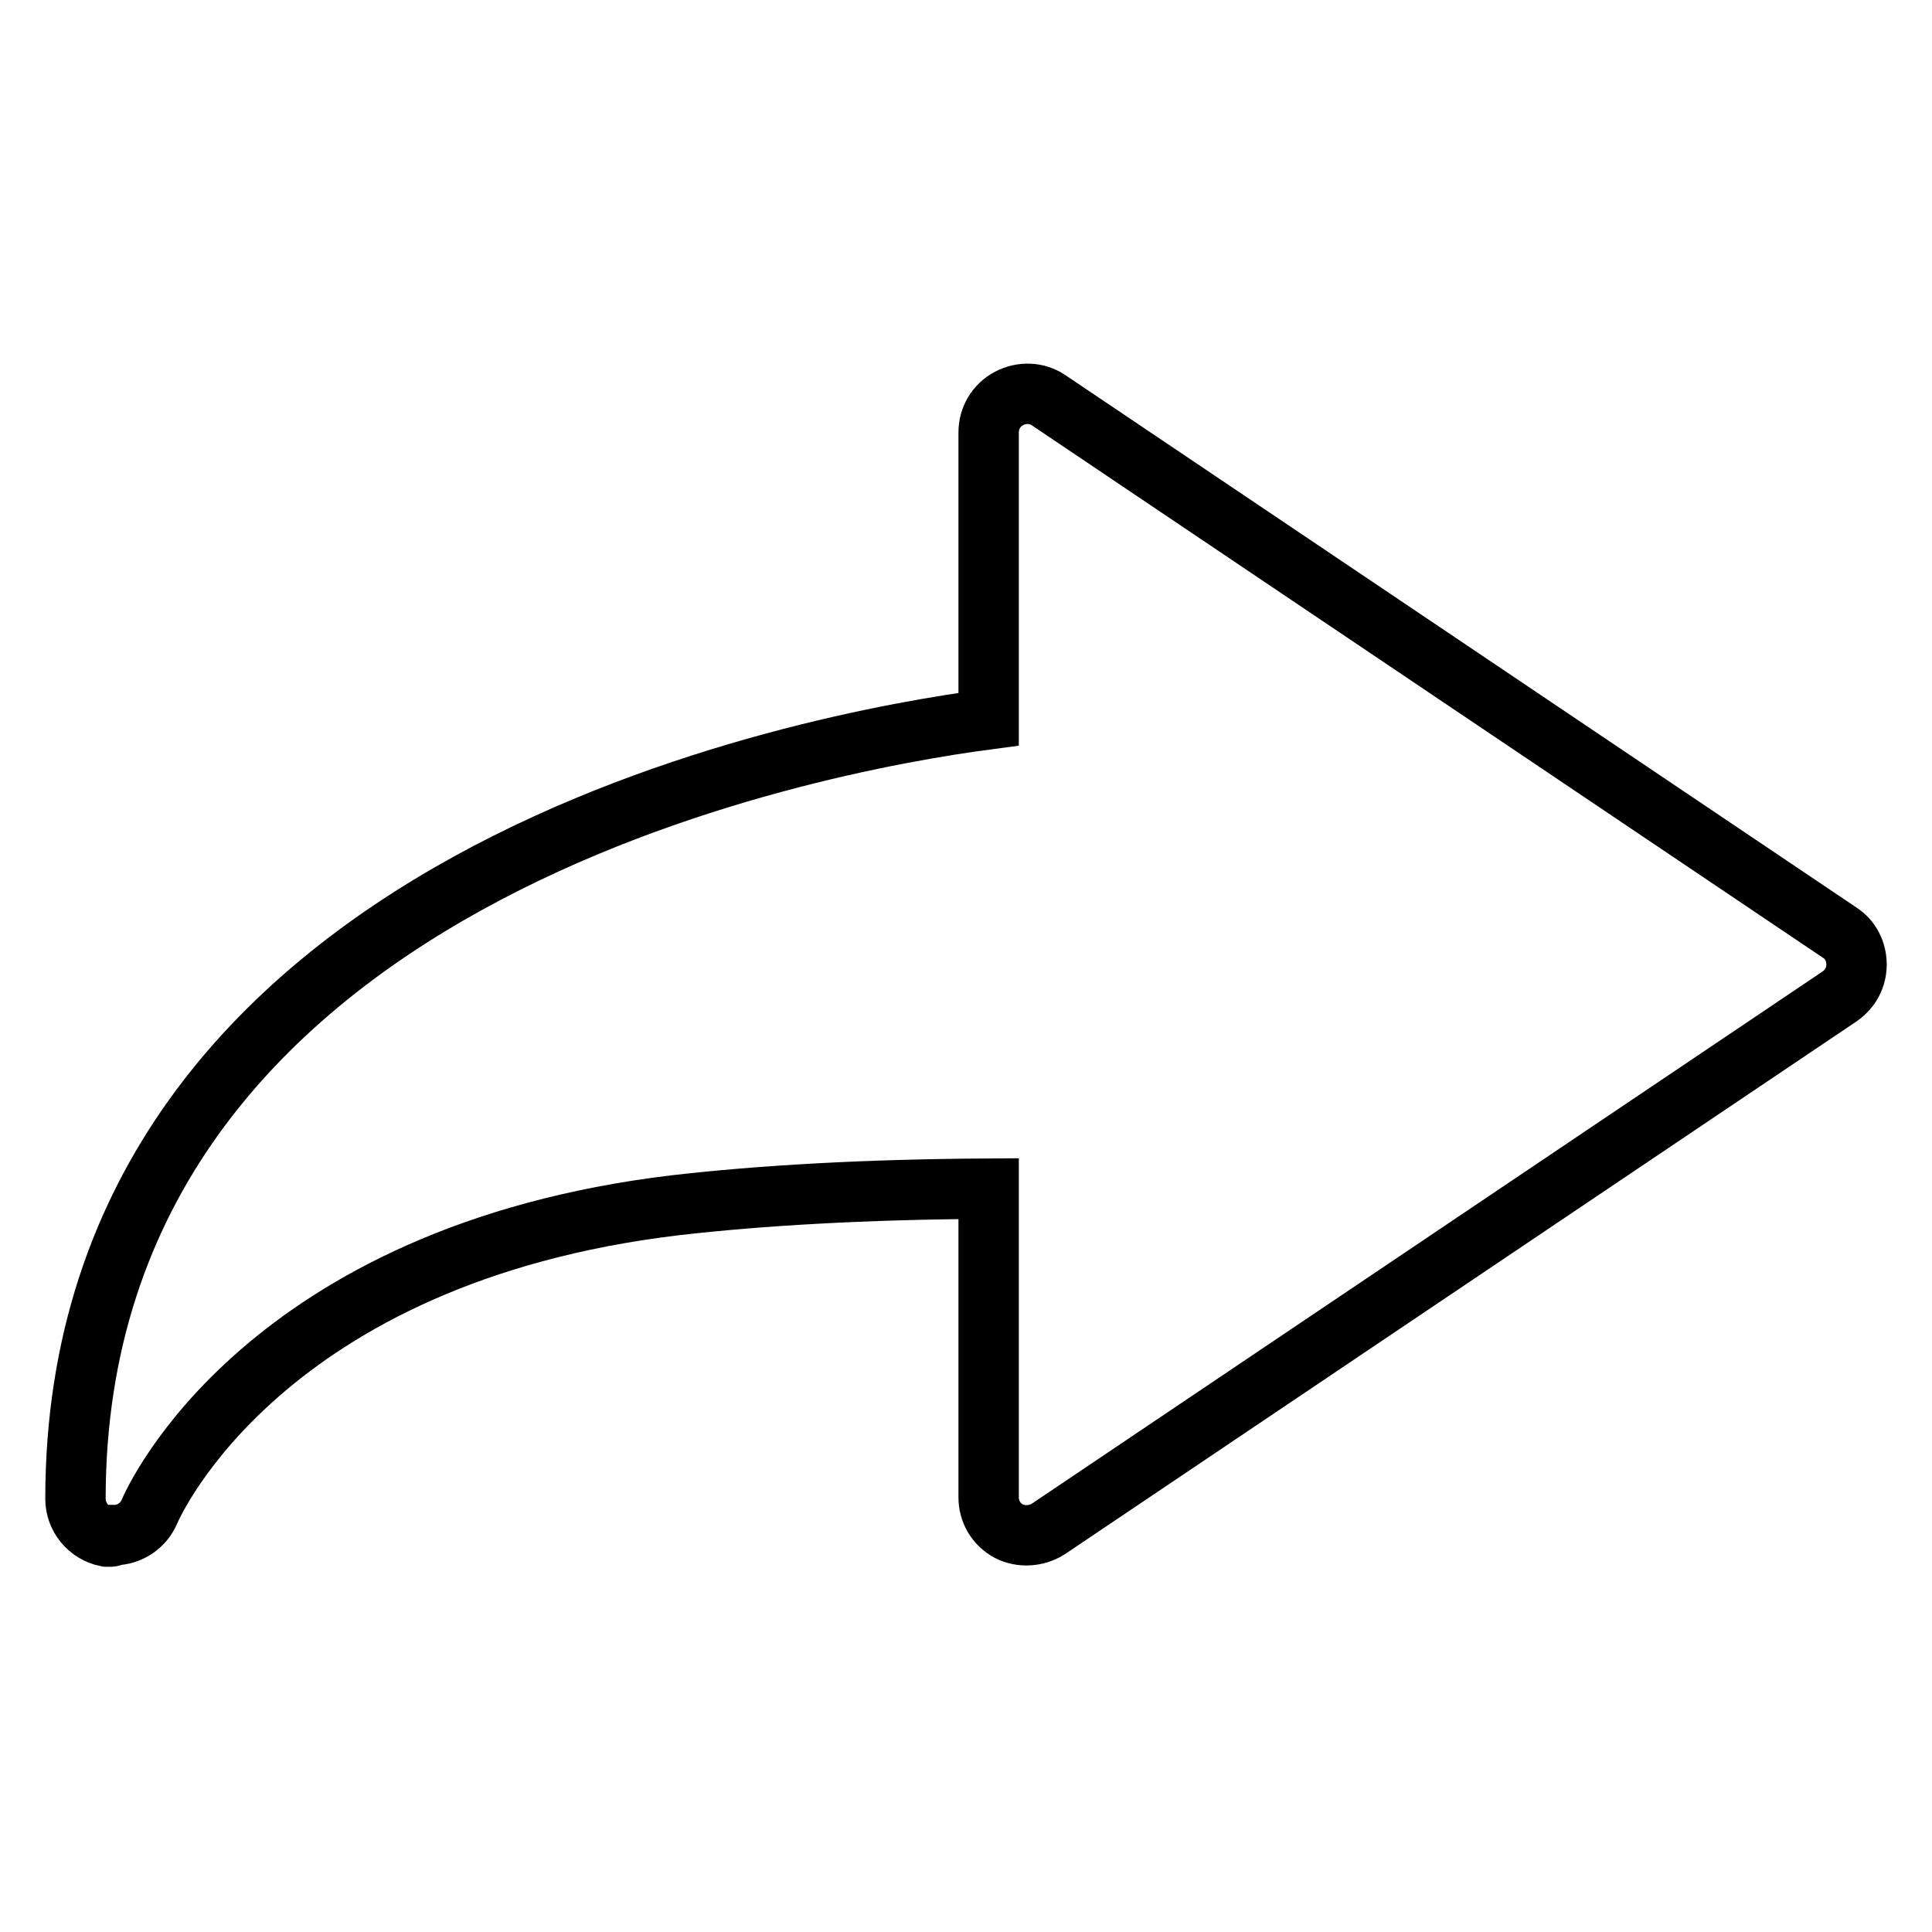
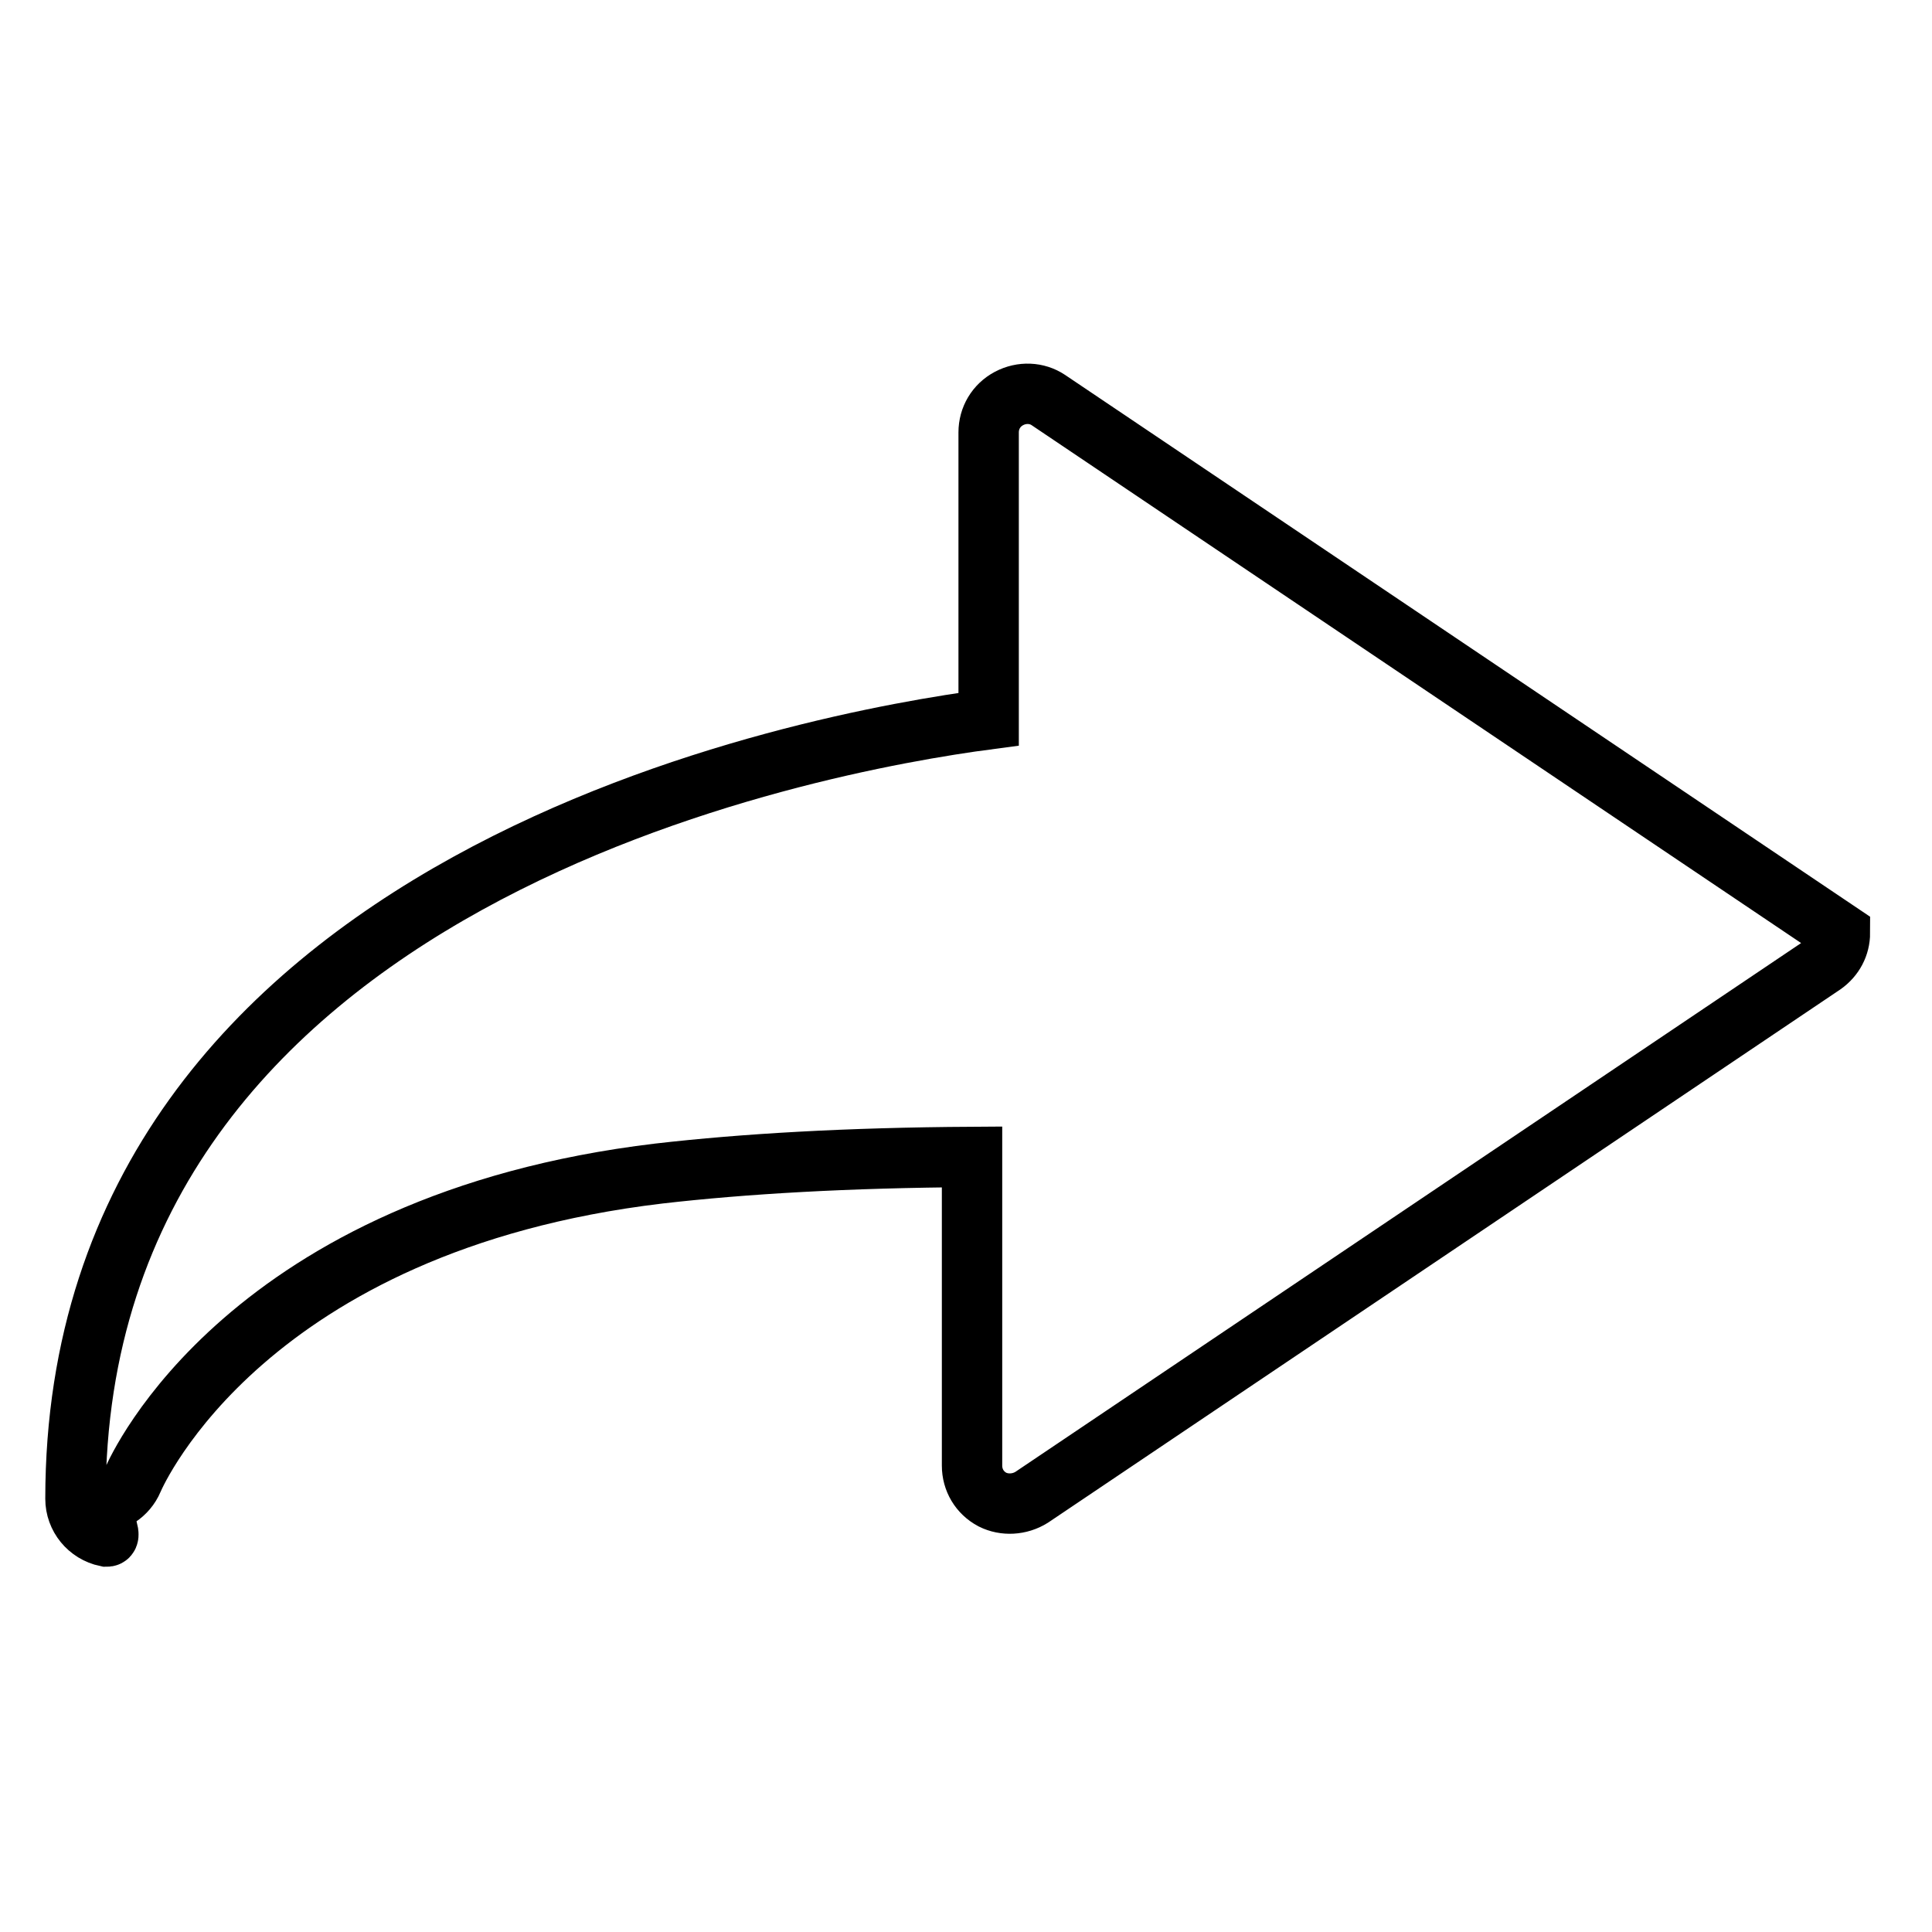
<svg xmlns="http://www.w3.org/2000/svg" version="1.1" x="0px" y="0px" viewBox="0 0 256 256" enable-background="new 0 0 256 256" xml:space="preserve">
  <g>
    <g>
      <g>
-         <path stroke-width="8" fill-opacity="0" stroke="#000000" d="M14.1,203.6c-2.4-0.5-4.1-2.6-4.1-5c0-82.7,98.2-100.3,121-103.3v-38c0-1.9,1-3.6,2.7-4.5c1.7-0.9,3.7-0.8,5.2,0.2l104.9,70.6c1.4,0.9,2.2,2.5,2.2,4.2c0,1.7-0.8,3.2-2.2,4.2l-104.9,70.6c-1.6,1-3.6,1.1-5.2,0.3c-1.7-0.9-2.7-2.6-2.7-4.5v-40.9c-16.5,0.1-30.2,0.9-41.5,2.2c-54.5,6.5-69.1,39.2-69.7,40.6l0,0c-0.8,1.9-2.7,3.1-4.6,3.1C14.8,203.7,14.4,203.6,14.1,203.6z" />
+         <path stroke-width="8" fill-opacity="0" stroke="#000000" d="M14.1,203.6c-2.4-0.5-4.1-2.6-4.1-5c0-82.7,98.2-100.3,121-103.3v-38c0-1.9,1-3.6,2.7-4.5c1.7-0.9,3.7-0.8,5.2,0.2l104.9,70.6c0,1.7-0.8,3.2-2.2,4.2l-104.9,70.6c-1.6,1-3.6,1.1-5.2,0.3c-1.7-0.9-2.7-2.6-2.7-4.5v-40.9c-16.5,0.1-30.2,0.9-41.5,2.2c-54.5,6.5-69.1,39.2-69.7,40.6l0,0c-0.8,1.9-2.7,3.1-4.6,3.1C14.8,203.7,14.4,203.6,14.1,203.6z" />
        <g />
        <g />
        <g />
        <g />
        <g />
        <g />
        <g />
        <g />
        <g />
        <g />
        <g />
        <g />
        <g />
        <g />
        <g />
      </g>
      <g />
      <g />
      <g />
      <g />
      <g />
      <g />
      <g />
      <g />
      <g />
      <g />
      <g />
      <g />
      <g />
      <g />
      <g />
    </g>
  </g>
</svg>